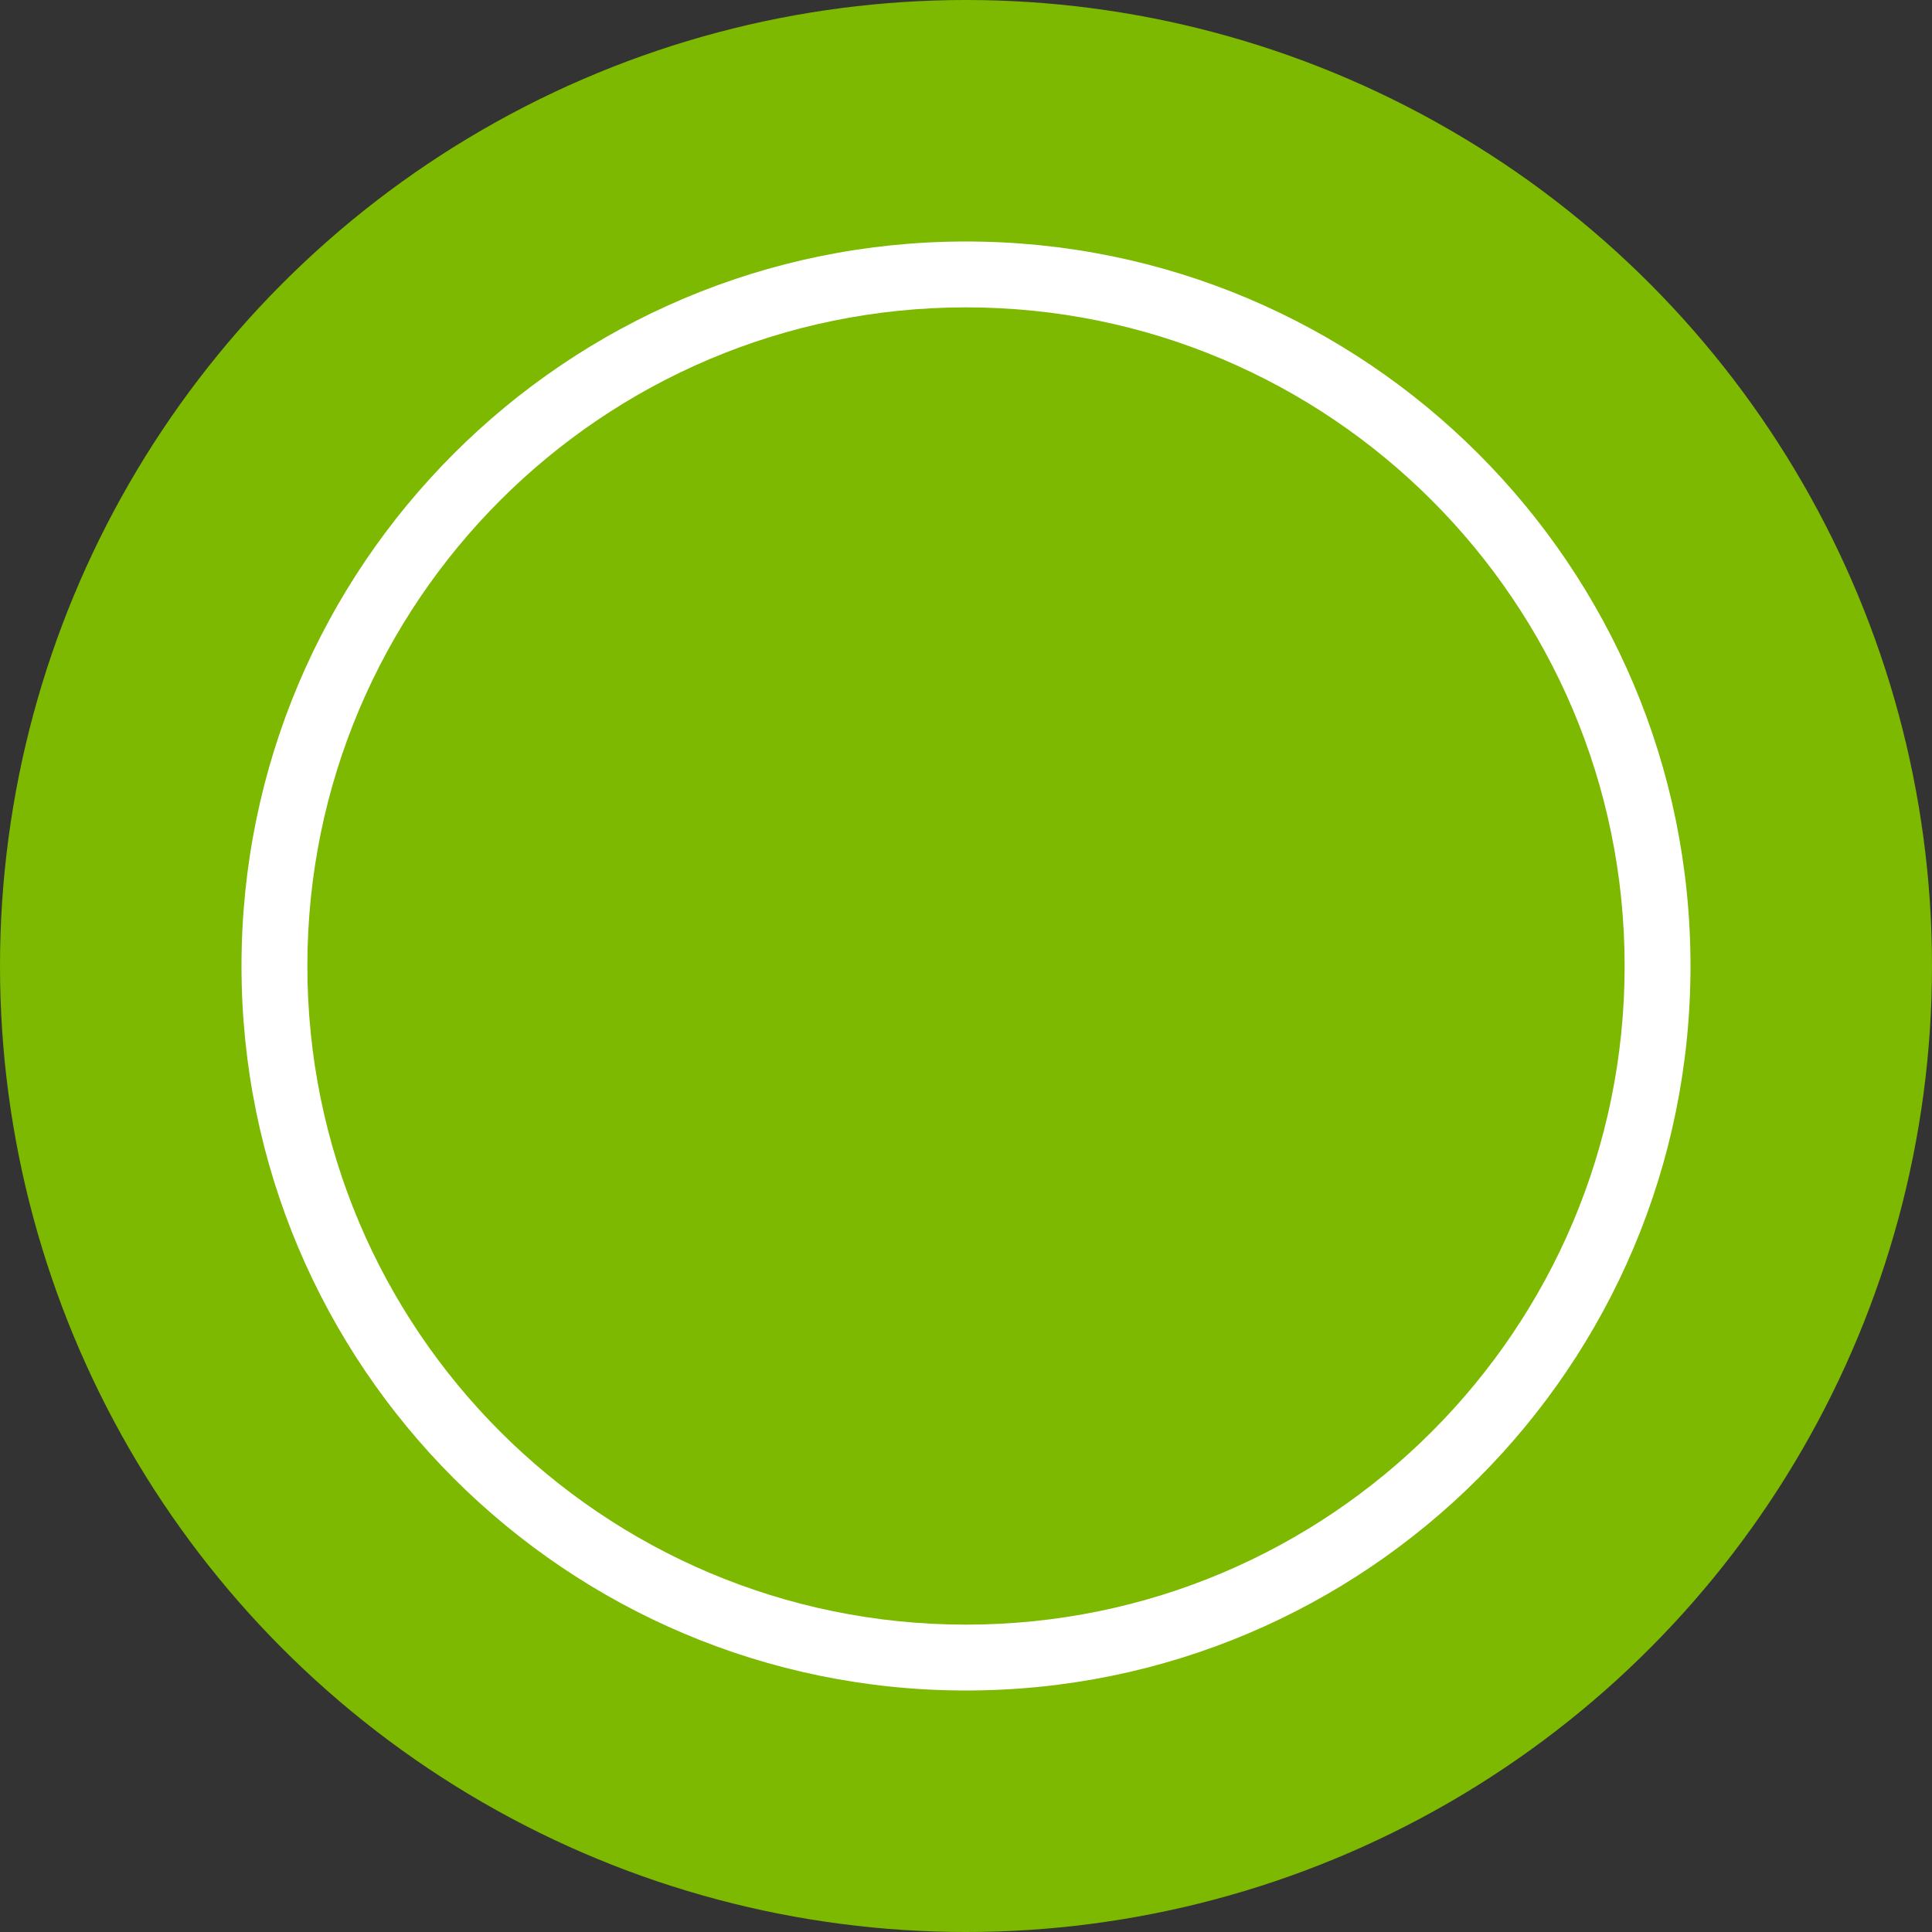
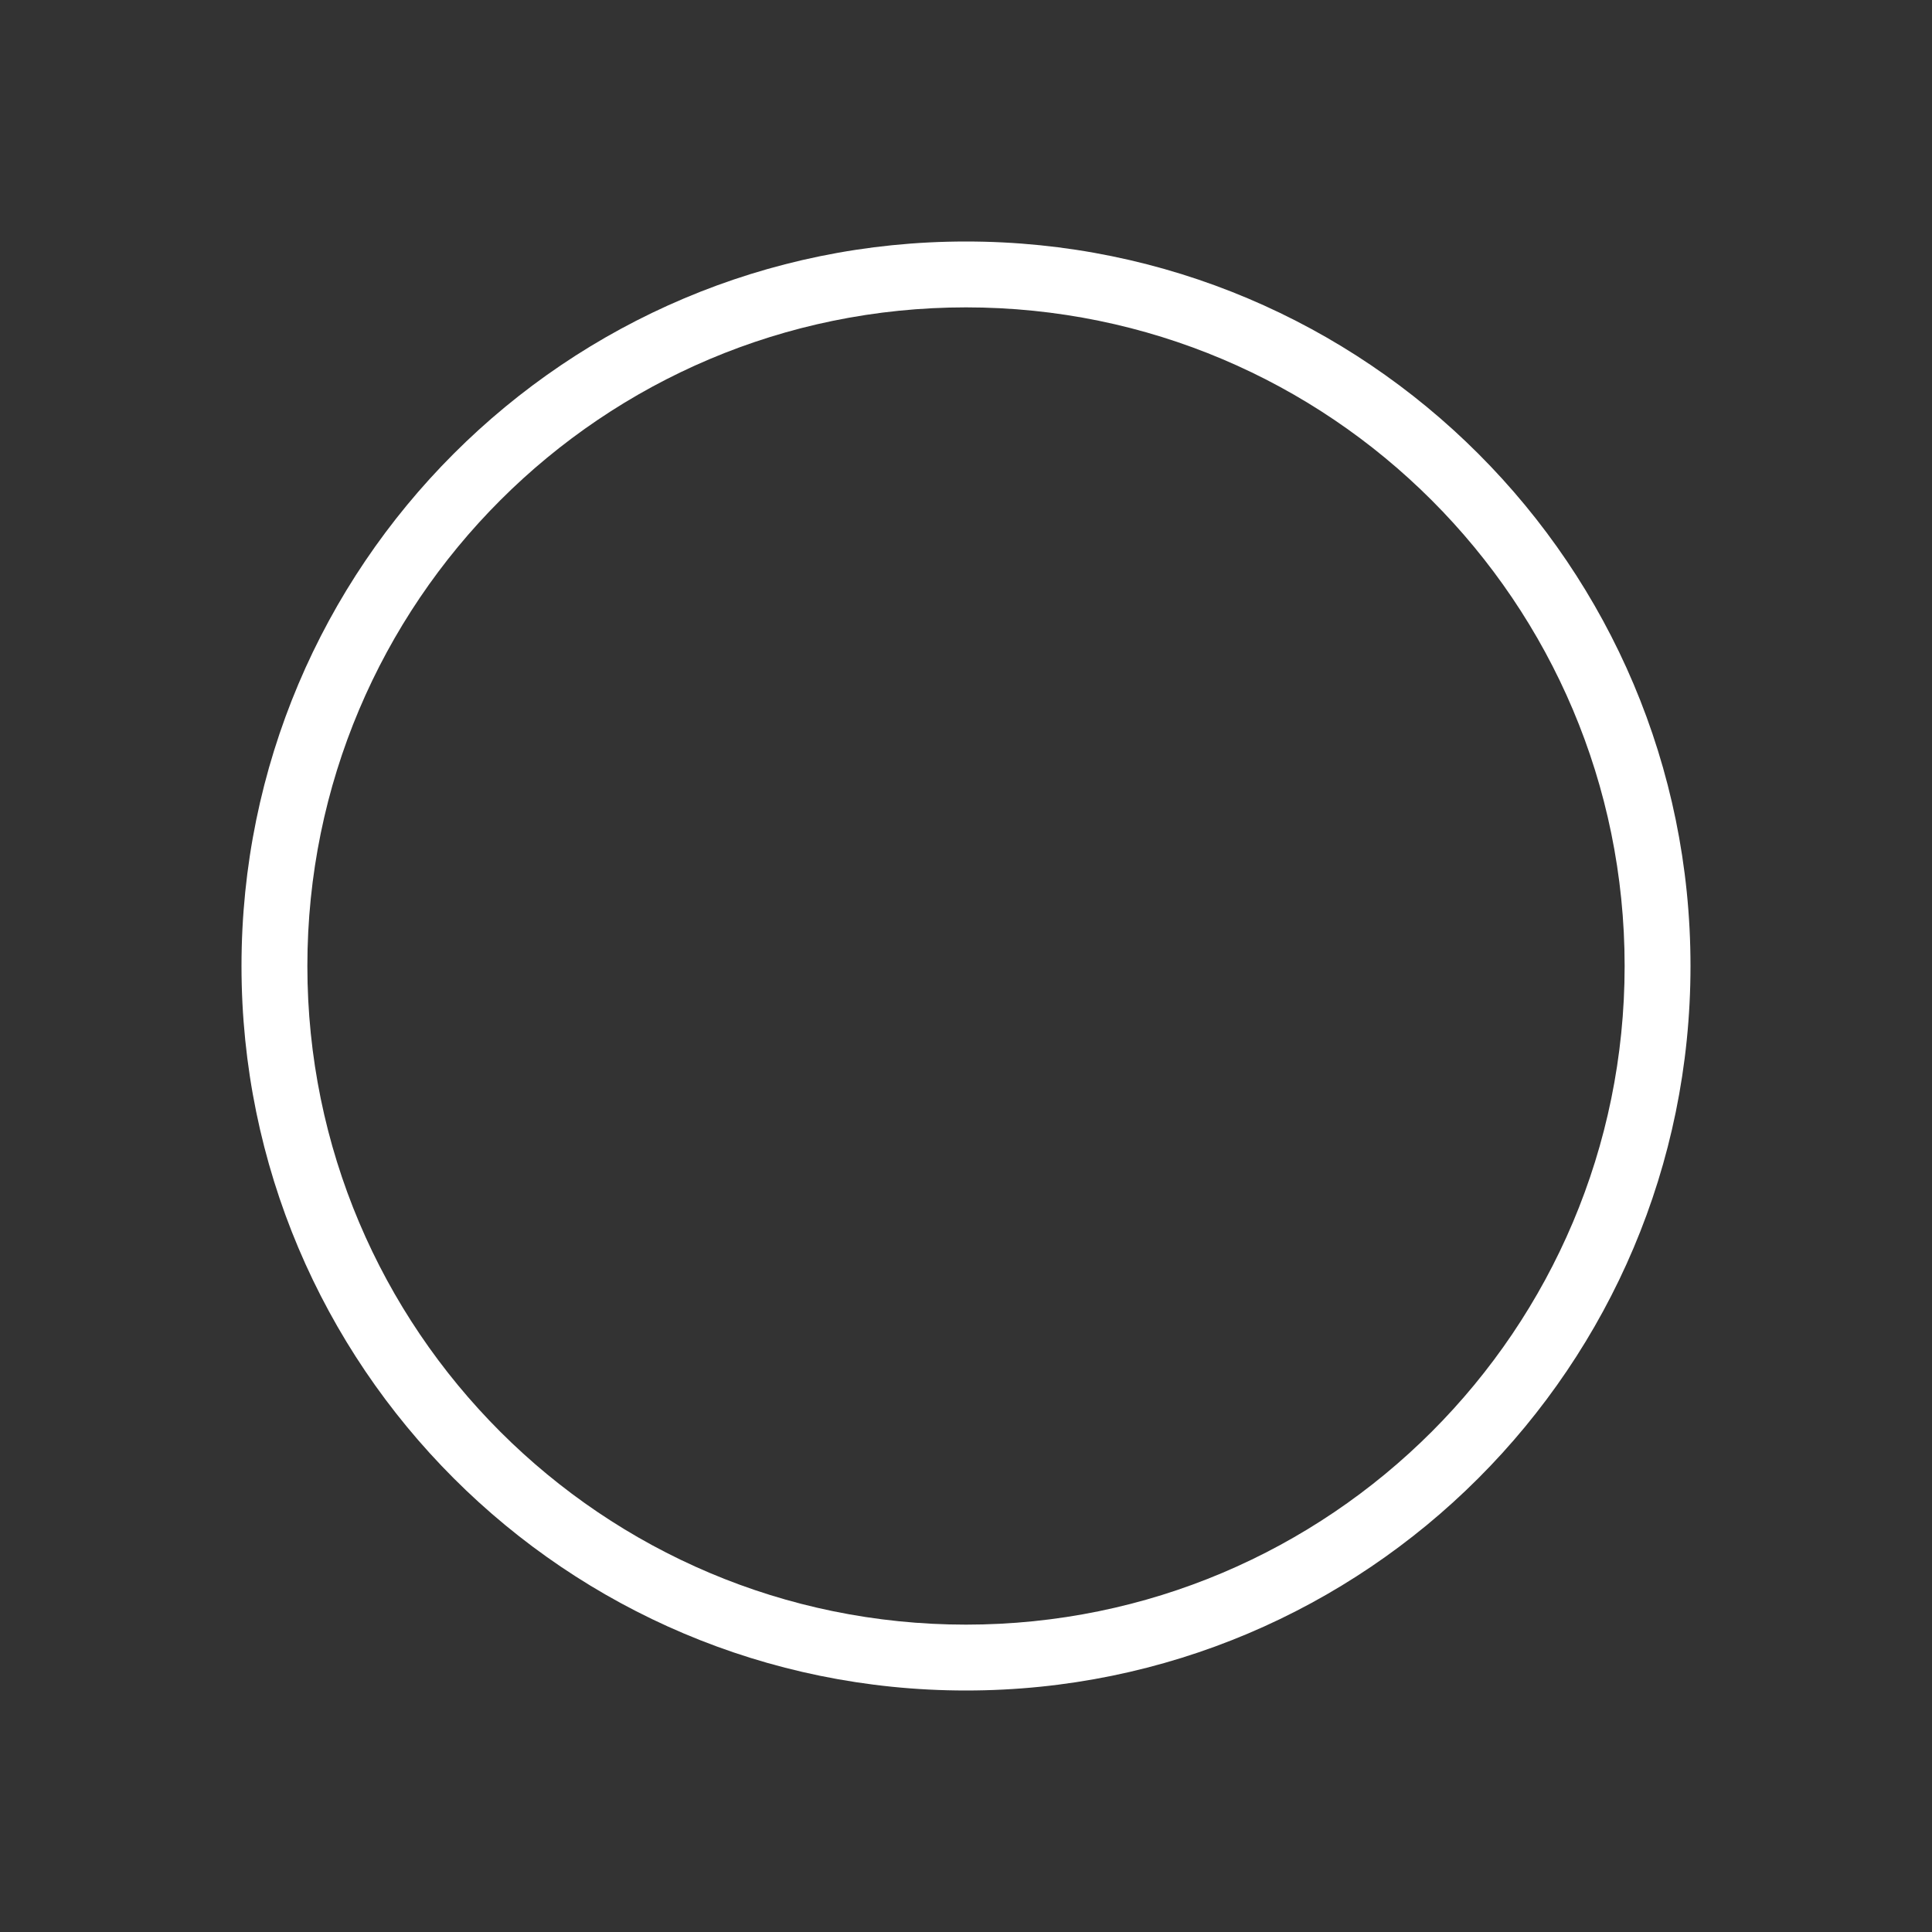
<svg xmlns="http://www.w3.org/2000/svg" width="32px" height="32px" viewBox="0 0 32 32" version="1.1">
  <rect x="0" y="0" width="32" height="32" fill="#333333" stroke="none" />
  <title>Group 2</title>
  <g id="Symbols" stroke="none" stroke-width="1" fill="none" fill-rule="evenodd">
    <g id="Footer/logged-in" transform="translate(-1218, -85)">
      <g id="Group-2" transform="translate(1218, 85)">
-         <circle id="Oval-Copy" fill="#7CB900" cx="16" cy="16" r="16" />
        <g id="twitter" transform="translate(4, 4)" fill="#FFFFFF" fill-rule="nonzero">
          <path d="M12,0 C5.373,0 0,5.373 0,12 C0,18.627 5.373,24 12,24 C18.627,24 24,18.627 24,12 C24,5.373 18.627,0 12,0 Z M12,22.909 C5.975,22.909 1.091,18.025 1.091,12 C1.091,5.975 5.975,1.091 12,1.091 C18.025,1.091 22.909,5.975 22.909,12 C22.909,18.025 18.025,22.909 12,22.909 Z" id="Shape" />
        </g>
      </g>
    </g>
  </g>
</svg>